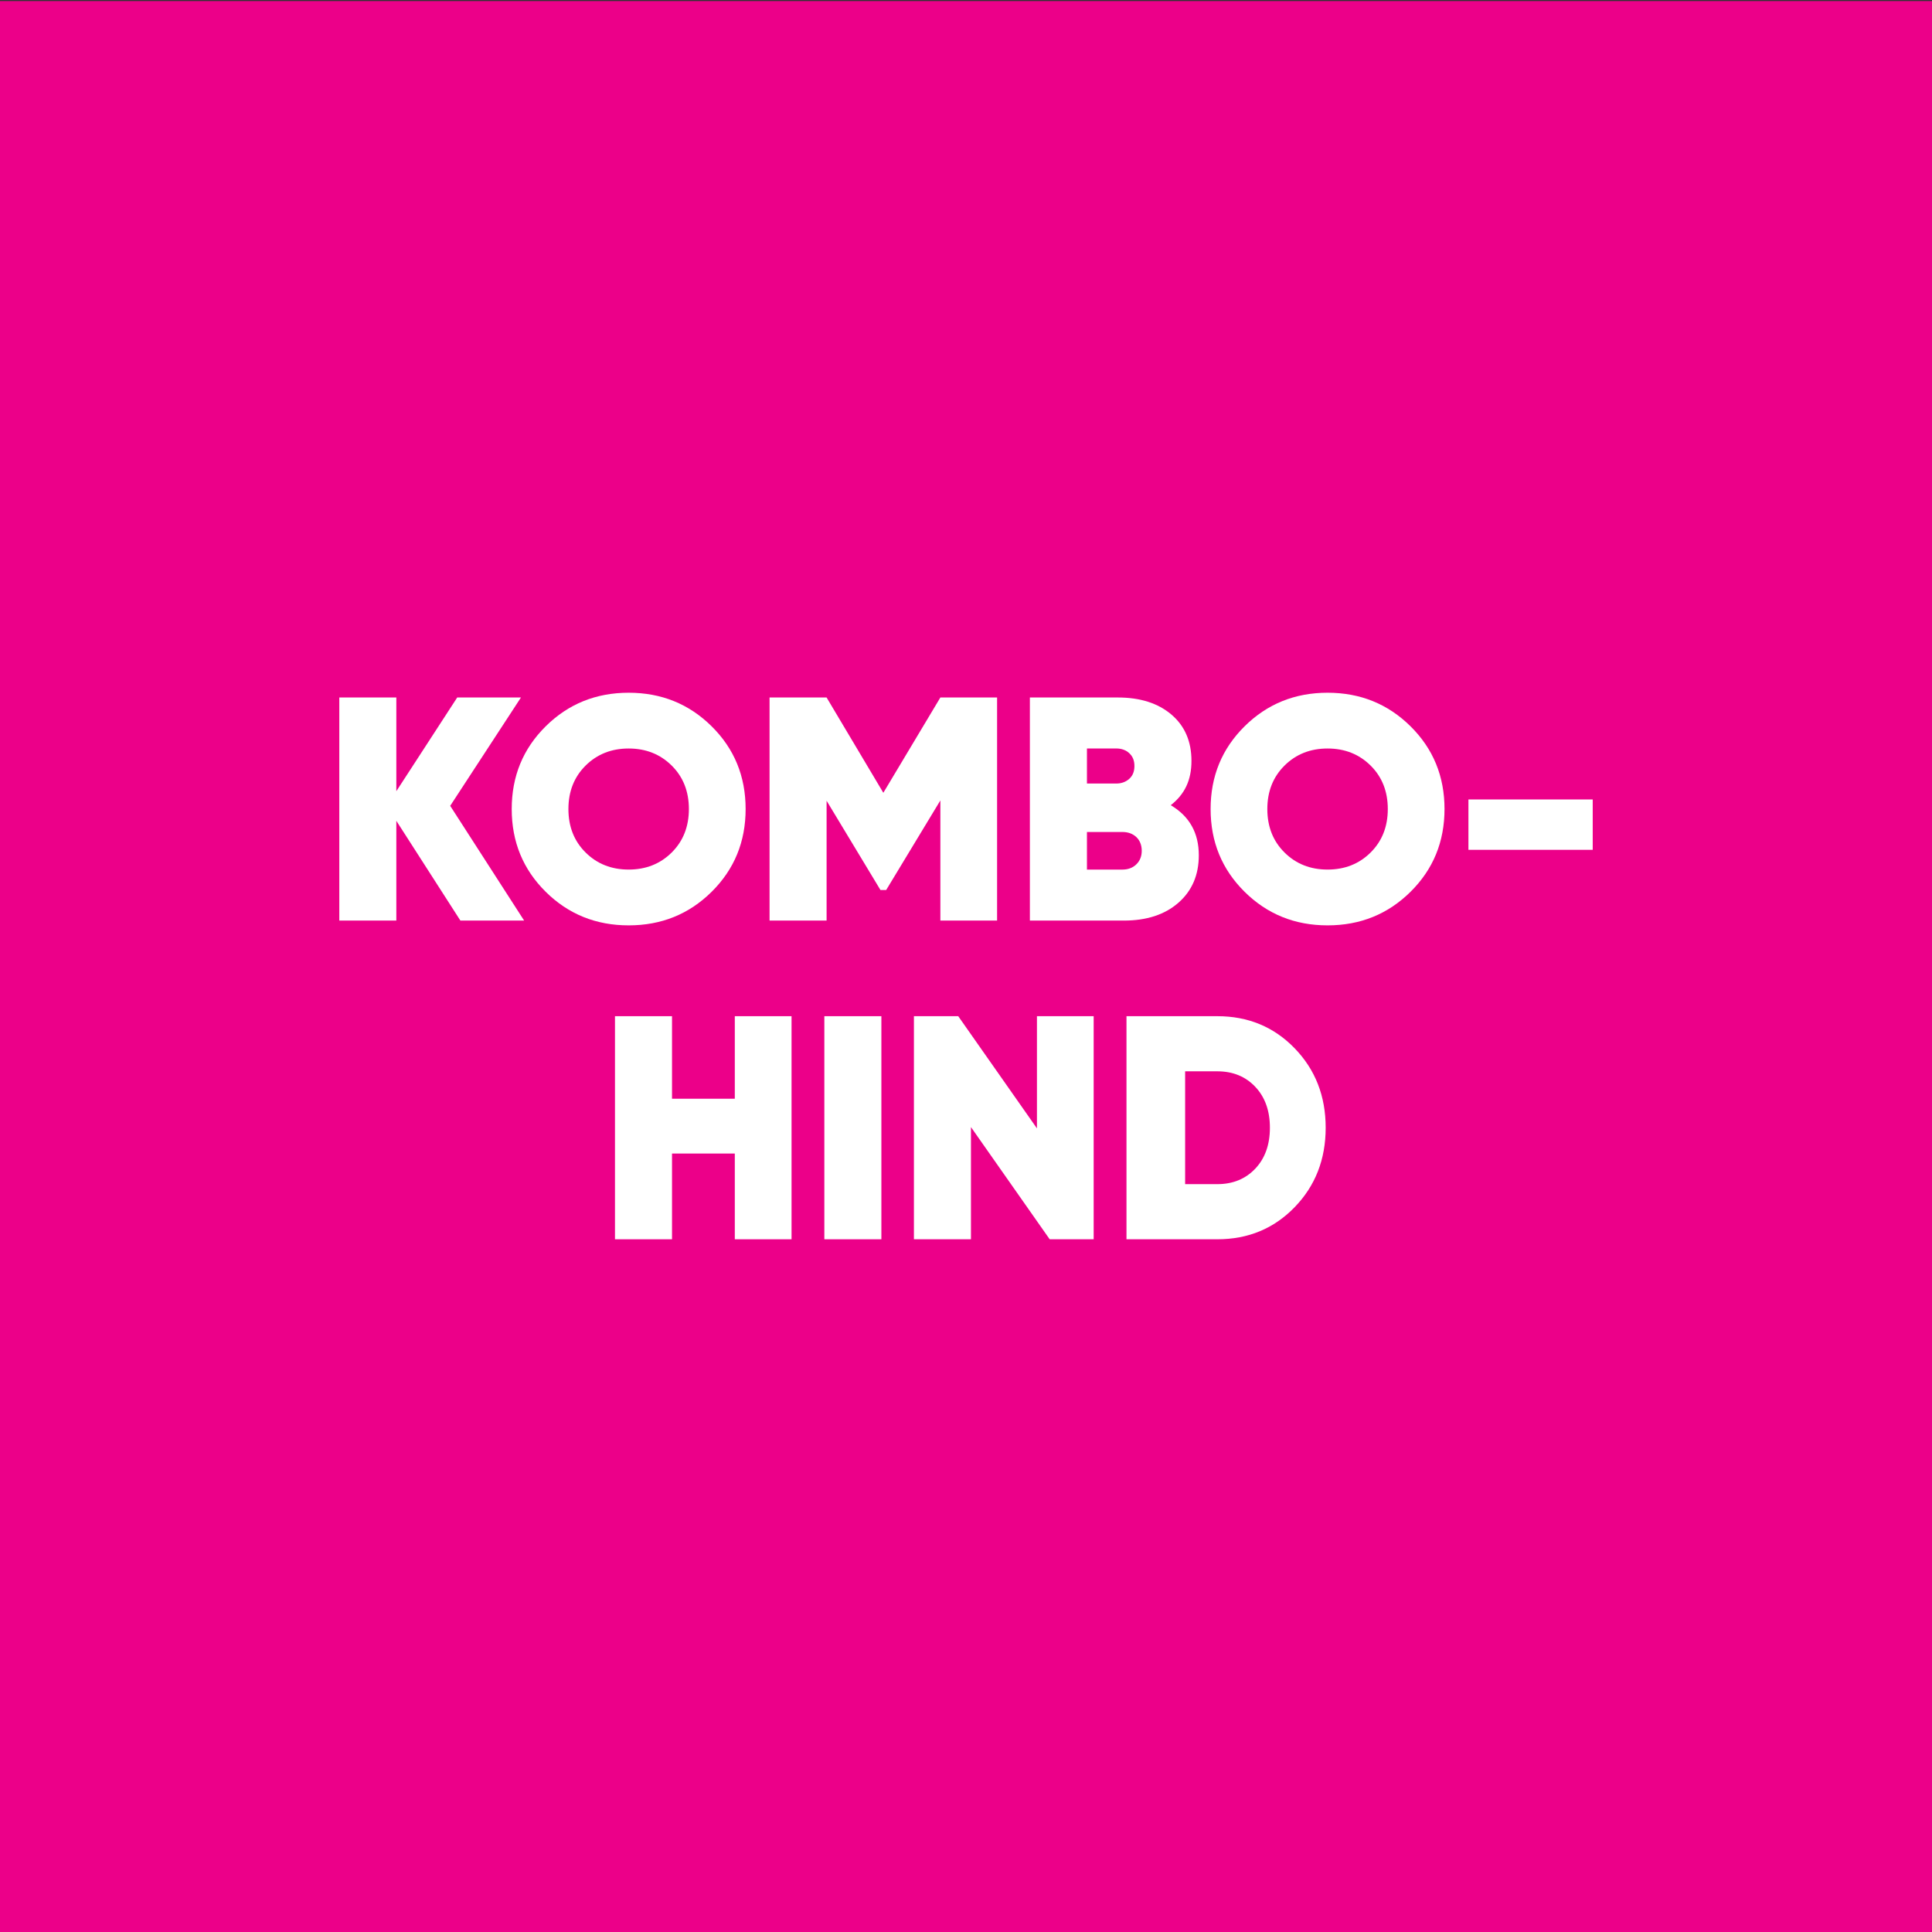
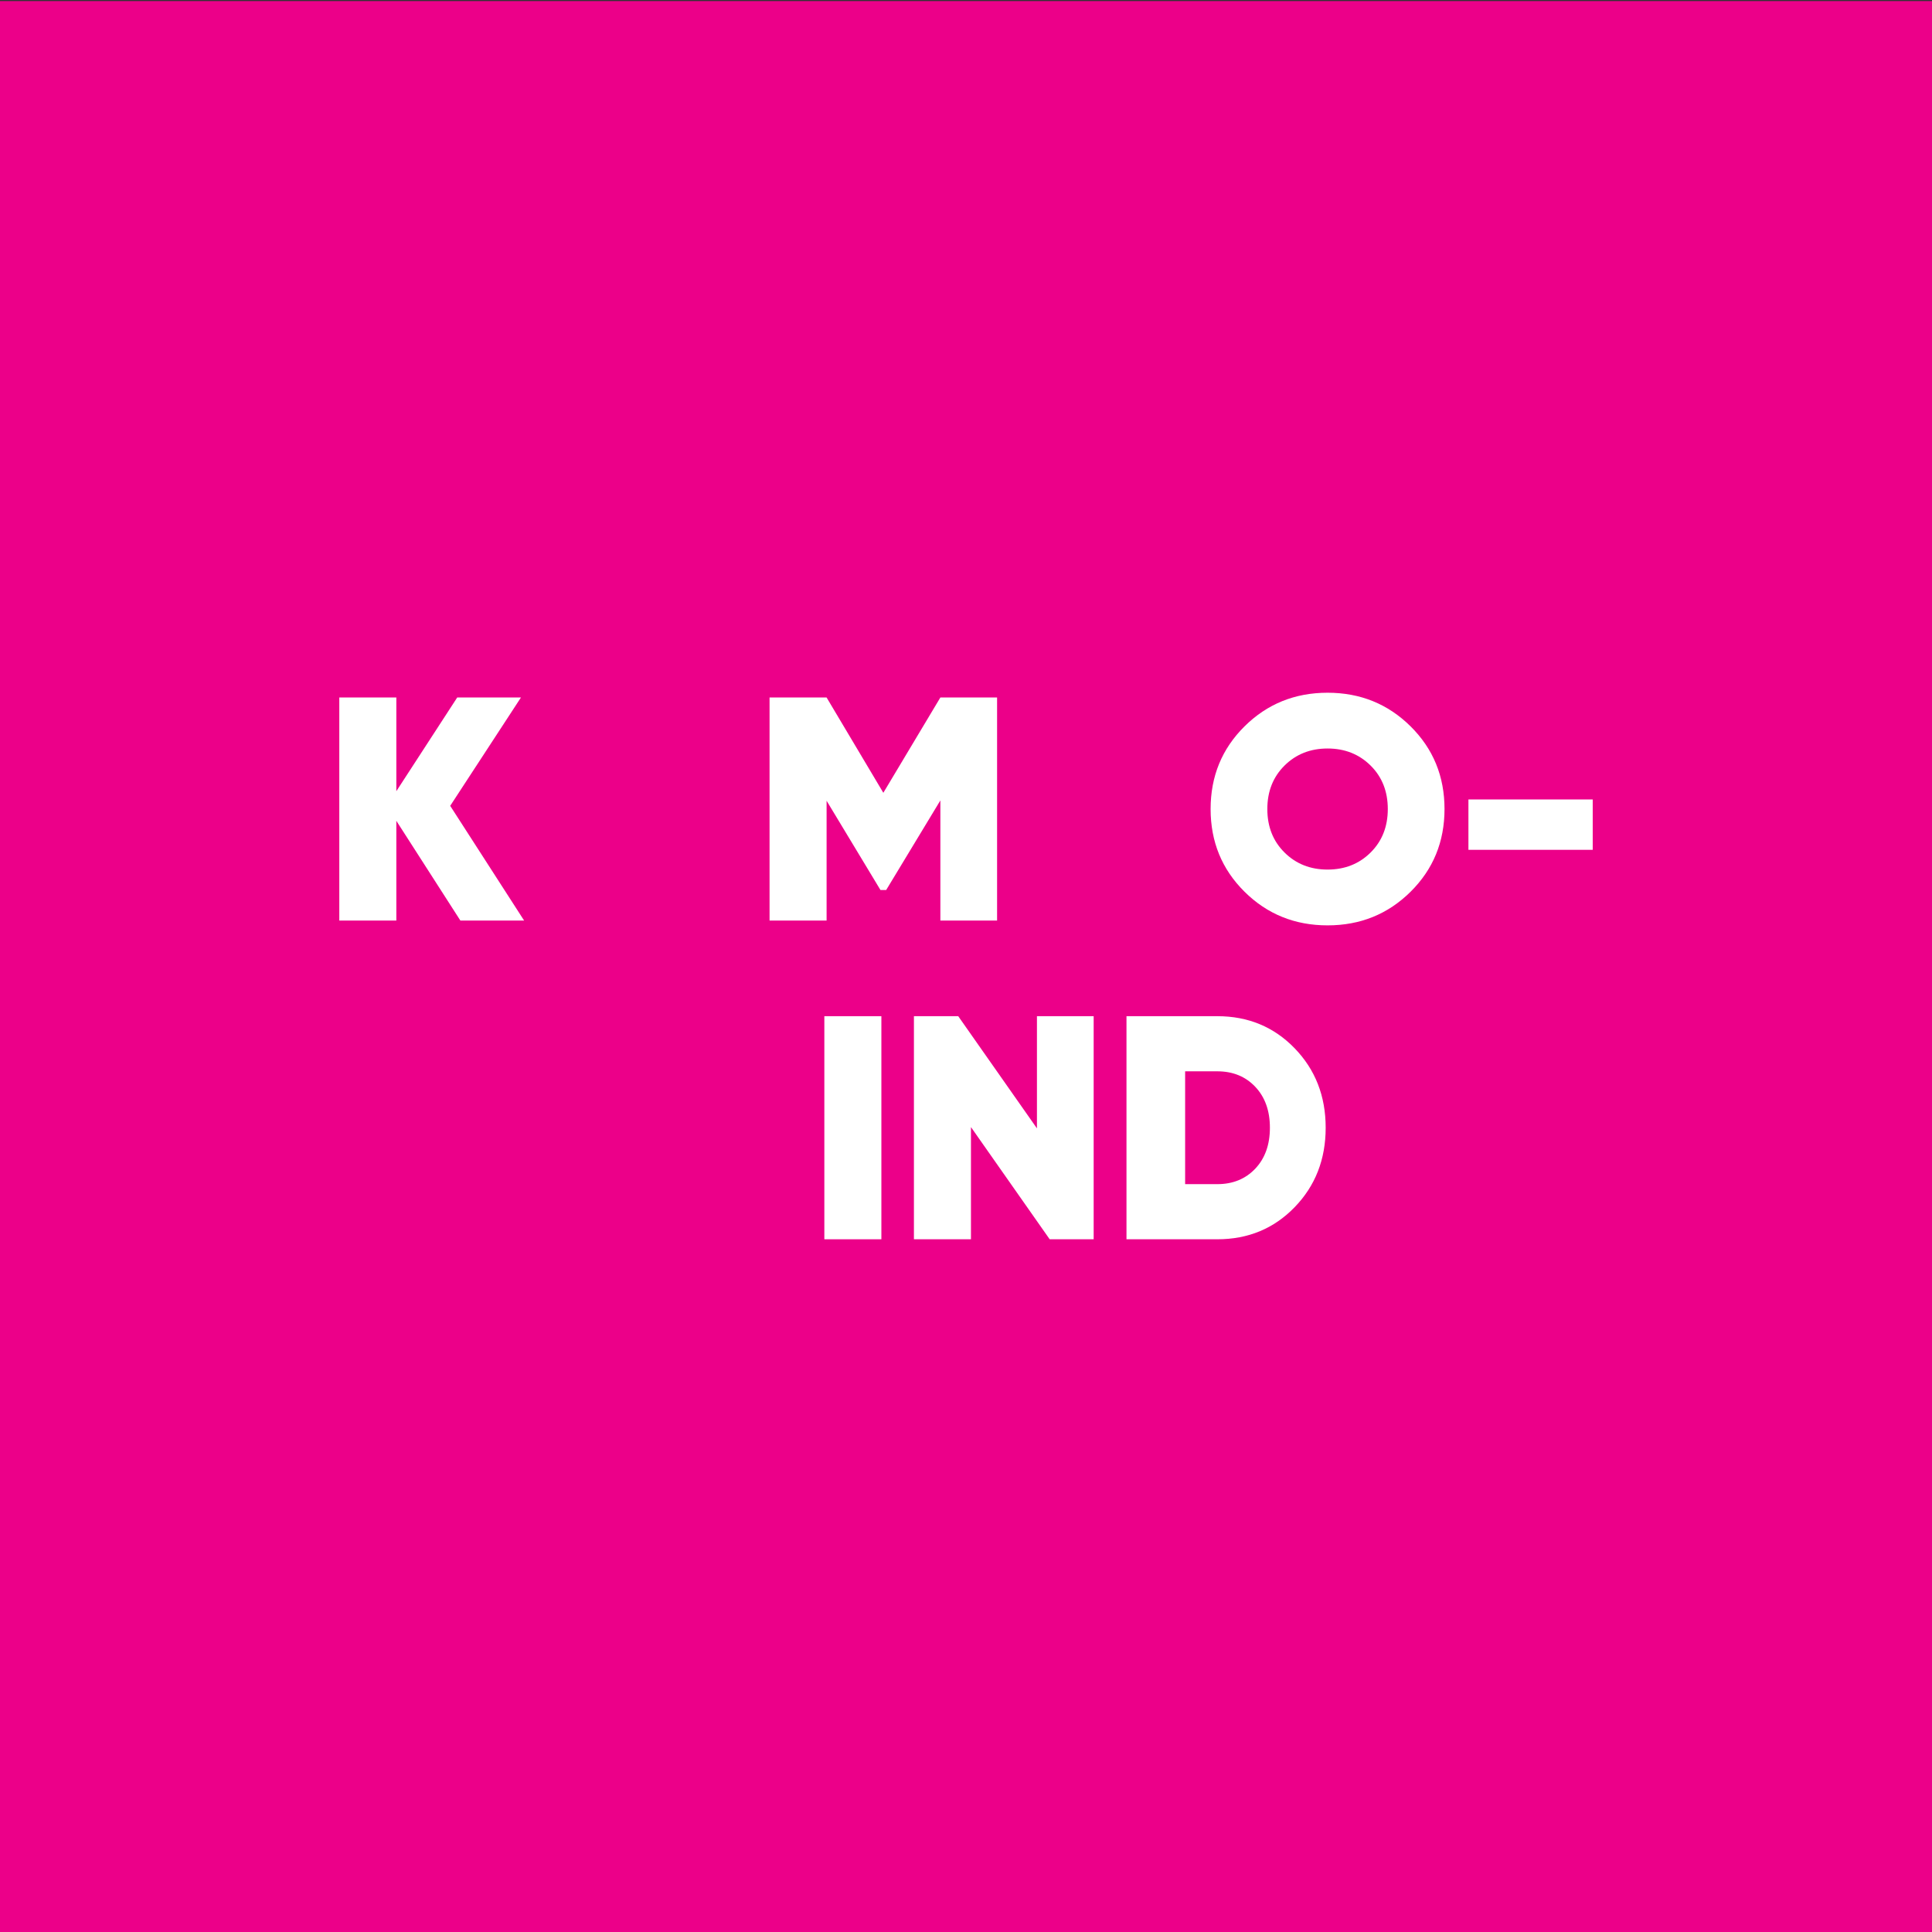
<svg xmlns="http://www.w3.org/2000/svg" id="Layer_1" data-name="Layer 1" viewBox="0 0 900 900">
  <rect x="0" y="0" width="900" height="900" fill="#333333" stroke="none" />
  <defs>
    <style>
      .cls-1 {
        fill: #ec0089;
      }

      .cls-2 {
        fill: #fff;
      }
    </style>
  </defs>
  <rect class="cls-1" y=".5" width="900" height="899.5" />
  <g>
    <path class="cls-2" d="M244.16,428.84h-29.69l-29.84-46.47v46.47h-26.57v-103.92h26.57v43.65l28.36-43.65h29.69l-32.96,50.47,34.44,53.45Z" />
-     <path class="cls-2" d="M331.53,415.41c-10.54,10.44-23.43,15.66-38.67,15.66s-28.13-5.22-38.67-15.66c-10.54-10.44-15.81-23.28-15.81-38.53s5.27-28.08,15.81-38.52,23.43-15.66,38.67-15.66,28.13,5.22,38.67,15.66,15.81,23.28,15.81,38.52-5.27,28.08-15.81,38.53ZM272.81,397.14c5.34,5.3,12.03,7.94,20.04,7.94s14.7-2.64,20.04-7.94c5.34-5.29,8.02-12.05,8.02-20.26s-2.67-14.97-8.02-20.26-12.03-7.94-20.04-7.94-14.7,2.65-20.04,7.94c-5.34,5.29-8.02,12.05-8.02,20.26s2.67,14.97,8.02,20.26Z" />
    <path class="cls-2" d="M464.48,324.92v103.92h-26.42v-55.97l-25.24,41.72h-2.67l-25.09-41.57v55.82h-26.57v-103.92h26.57l26.43,44.39,26.57-44.39h26.42Z" />
-     <path class="cls-2" d="M545.39,375.1c8.71,5.15,13.06,12.92,13.06,23.31,0,9.2-3.17,16.58-9.5,22.12s-14.8,8.31-25.39,8.31h-43.8v-103.92h40.98c10.39,0,18.71,2.65,24.94,7.94,6.23,5.29,9.35,12.49,9.35,21.6s-3.22,15.59-9.65,20.64ZM520,348.67h-13.66v16.33h13.66c2.37,0,4.38-.72,6.01-2.15,1.63-1.43,2.45-3.44,2.45-6.01s-.79-4.45-2.37-5.94c-1.58-1.48-3.62-2.23-6.09-2.23ZM522.82,405.09c2.67,0,4.85-.81,6.53-2.45,1.68-1.64,2.52-3.74,2.52-6.31s-.84-4.8-2.52-6.39c-1.69-1.58-3.86-2.37-6.53-2.37h-16.48v17.52h16.48Z" />
    <path class="cls-2" d="M657.1,415.41c-10.54,10.44-23.43,15.66-38.67,15.66s-28.13-5.22-38.67-15.66c-10.54-10.44-15.81-23.28-15.81-38.53s5.27-28.08,15.81-38.52,23.43-15.66,38.67-15.66,28.13,5.22,38.67,15.66c10.54,10.44,15.81,23.28,15.81,38.52s-5.27,28.08-15.81,38.53ZM598.39,397.14c5.34,5.3,12.03,7.94,20.04,7.94s14.7-2.64,20.04-7.94c5.34-5.29,8.02-12.05,8.02-20.26s-2.67-14.97-8.02-20.26c-5.34-5.29-12.03-7.94-20.04-7.94s-14.7,2.65-20.04,7.94c-5.34,5.29-8.02,12.05-8.02,20.26s2.67,14.97,8.02,20.26Z" />
    <path class="cls-2" d="M684.05,395.88v-23.46h57.9v23.46h-57.9Z" />
-     <path class="cls-2" d="M342.3,473.38h26.43v103.92h-26.43v-39.94h-29.25v39.94h-26.57v-103.92h26.57v38.45h29.25v-38.45Z" />
    <path class="cls-2" d="M384.01,473.38h26.57v103.92h-26.57v-103.92Z" />
    <path class="cls-2" d="M483.04,473.38h26.43v103.92h-20.49l-36.67-52.26v52.26h-26.57v-103.92h20.64l36.67,52.26v-52.26Z" />
    <path class="cls-2" d="M567.07,473.38c14.35,0,26.35,4.97,36,14.92,9.65,9.95,14.48,22.29,14.48,37.04s-4.83,27.09-14.48,37.04c-9.65,9.95-21.65,14.92-36,14.92h-42.31v-103.92h42.31ZM567.07,551.62c7.22,0,13.11-2.4,17.67-7.2,4.55-4.8,6.83-11.16,6.83-19.08s-2.28-14.27-6.83-19.08c-4.55-4.8-10.44-7.2-17.67-7.2h-14.99v52.56h14.99Z" />
  </g>
</svg>